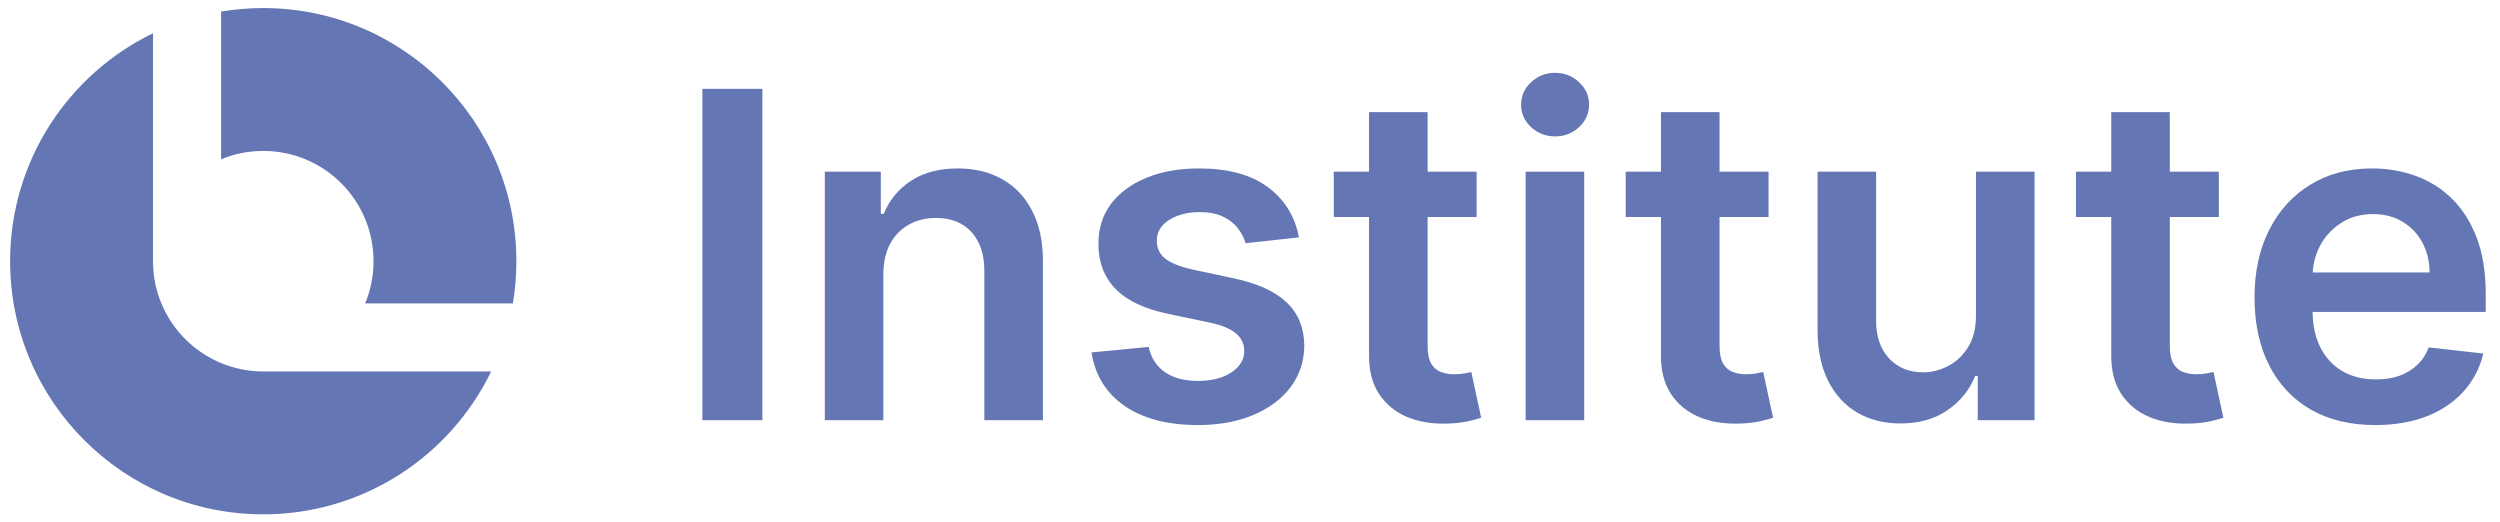
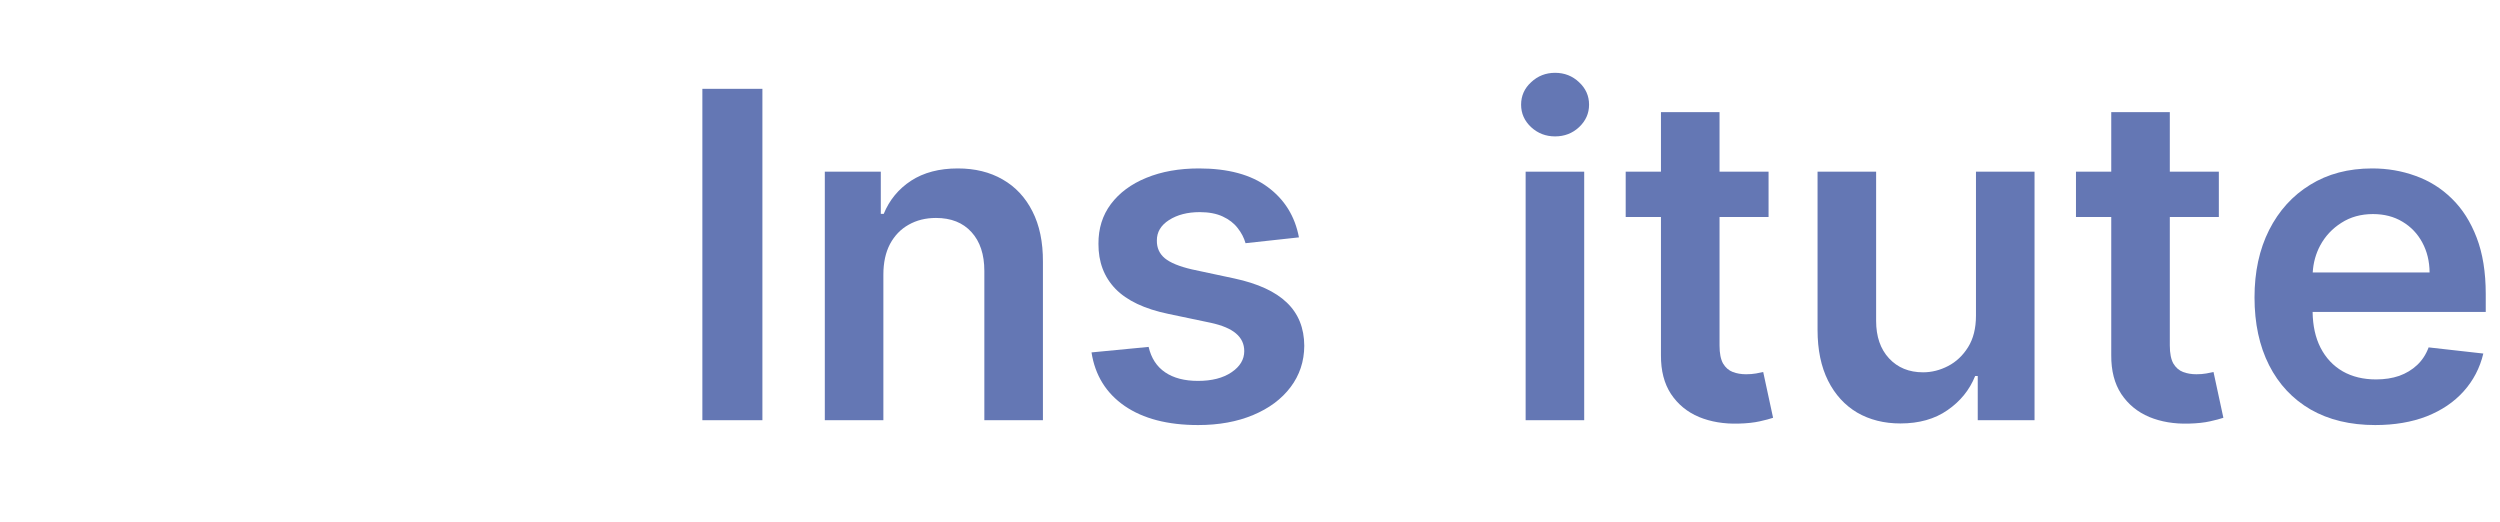
<svg xmlns="http://www.w3.org/2000/svg" width="134" height="28" viewBox="0 0 134 28" fill="none">
  <g clip-path="url(#clip0_11392_51185)">
-     <path d="M0.542 14C0.542 8.624 3.668 3.979 8.202 1.782V14.06C8.234 17.296 10.868 19.91 14.111 19.91L26.327 19.91C24.13 24.442 19.485 27.568 14.11 27.568C6.617 27.568 0.542 21.493 0.542 14Z" fill="#6477B4" />
-     <path d="M27.678 14C27.678 14.77 27.614 15.525 27.491 16.261H19.573C19.862 15.564 20.021 14.801 20.021 14C20.021 10.736 17.375 8.09 14.111 8.09C13.311 8.09 12.547 8.249 11.851 8.538V0.619C12.586 0.496 13.34 0.432 14.11 0.432C21.604 0.432 27.678 6.506 27.678 14Z" fill="#6477B4" />
    <path d="M81.774 22.523V9.202H84.913V22.523H81.774Z" fill="#6477B4" />
    <path d="M83.352 7.311C82.855 7.311 82.427 7.146 82.069 6.817C81.71 6.481 81.531 6.079 81.531 5.611C81.531 5.137 81.71 4.735 82.069 4.406C82.427 4.07 82.855 3.903 83.352 3.903C83.855 3.903 84.283 4.07 84.636 4.406C84.994 4.735 85.174 5.137 85.174 5.611C85.174 6.079 84.994 6.481 84.636 6.817C84.283 7.146 83.855 7.311 83.352 7.311Z" fill="#6477B4" />
    <path d="M94.795 11.63V9.202H92.167V6.01H89.027V9.202H87.137V11.63H89.027V19.037C89.021 19.869 89.201 20.563 89.565 21.118C89.935 21.673 90.435 22.084 91.065 22.35C91.696 22.61 92.404 22.728 93.19 22.705C93.635 22.694 94.011 22.653 94.318 22.584C94.63 22.515 94.87 22.451 95.037 22.393L94.508 19.939C94.422 19.962 94.294 19.988 94.127 20.017C93.965 20.046 93.786 20.06 93.589 20.06C93.329 20.06 93.092 20.02 92.878 19.939C92.664 19.858 92.491 19.707 92.358 19.488C92.23 19.262 92.167 18.938 92.167 18.516V11.63H94.795Z" fill="#6477B4" />
    <path d="M118.93 11.63V9.202H116.302V6.01H113.163V9.202H111.272V11.63H113.163V19.037C113.157 19.869 113.336 20.563 113.7 21.118C114.07 21.673 114.571 22.084 115.201 22.35C115.831 22.61 116.539 22.728 117.326 22.705C117.771 22.694 118.147 22.653 118.453 22.584C118.765 22.515 119.005 22.451 119.173 22.393L118.644 19.939C118.557 19.962 118.43 19.988 118.262 20.017C118.1 20.046 117.921 20.06 117.725 20.06C117.464 20.06 117.227 20.02 117.013 19.939C116.799 19.858 116.626 19.707 116.493 19.488C116.366 19.262 116.302 18.938 116.302 18.516V11.63H118.93Z" fill="#6477B4" />
    <path fill-rule="evenodd" clip-rule="evenodd" d="M123.852 21.951C124.823 22.506 125.977 22.783 127.312 22.783C128.347 22.783 129.266 22.627 130.07 22.315C130.874 21.997 131.533 21.552 132.048 20.979C132.568 20.401 132.921 19.725 133.106 18.95L130.174 18.62C130.035 18.996 129.83 19.311 129.558 19.566C129.287 19.82 128.966 20.014 128.596 20.147C128.226 20.274 127.812 20.337 127.356 20.337C126.673 20.337 126.078 20.193 125.569 19.904C125.06 19.609 124.664 19.187 124.381 18.638C124.107 18.101 123.966 17.462 123.956 16.721H133.236V15.758C133.236 14.59 133.074 13.584 132.75 12.74C132.426 11.89 131.981 11.191 131.414 10.641C130.854 10.092 130.206 9.687 129.472 9.427C128.743 9.161 127.968 9.028 127.147 9.028C125.875 9.028 124.768 9.32 123.826 9.904C122.883 10.482 122.149 11.292 121.623 12.332C121.102 13.367 120.842 14.57 120.842 15.94C120.842 17.334 121.102 18.545 121.623 19.574C122.143 20.598 122.886 21.39 123.852 21.951ZM123.962 14.605C123.992 14.083 124.126 13.6 124.363 13.156C124.635 12.653 125.014 12.249 125.5 11.942C125.985 11.63 126.549 11.474 127.191 11.474C127.792 11.474 128.318 11.61 128.769 11.882C129.226 12.153 129.582 12.526 129.836 13C130.09 13.469 130.221 14.004 130.226 14.605H123.962Z" fill="#6477B4" />
    <path d="M105.912 16.921V9.202H109.051V22.523H106.007V20.155H105.868C105.568 20.901 105.073 21.511 104.385 21.985C103.703 22.46 102.862 22.697 101.861 22.697C100.988 22.697 100.216 22.503 99.546 22.116C98.881 21.722 98.36 21.153 97.985 20.407C97.609 19.655 97.421 18.748 97.421 17.684V9.202H100.56V17.198C100.56 18.042 100.792 18.713 101.254 19.21C101.717 19.707 102.324 19.956 103.076 19.956C103.538 19.956 103.986 19.843 104.42 19.618C104.853 19.392 105.209 19.057 105.487 18.612C105.77 18.161 105.912 17.597 105.912 16.921Z" fill="#6477B4" />
-     <path d="M79.148 11.63V9.202H76.52V6.01H73.38V9.202H71.49V11.63H73.38V19.037C73.375 19.869 73.554 20.563 73.918 21.118C74.288 21.673 74.788 22.084 75.419 22.35C76.049 22.61 76.757 22.728 77.543 22.705C77.989 22.694 78.365 22.653 78.671 22.584C78.983 22.515 79.223 22.451 79.391 22.393L78.862 19.939C78.775 19.962 78.648 19.988 78.48 20.017C78.318 20.046 78.139 20.06 77.942 20.06C77.682 20.06 77.445 20.02 77.231 19.939C77.017 19.858 76.844 19.707 76.711 19.488C76.584 19.262 76.52 18.938 76.52 18.516V11.63H79.148Z" fill="#6477B4" />
    <path d="M69.623 12.723L66.761 13.035C66.68 12.746 66.538 12.474 66.336 12.22C66.14 11.965 65.874 11.76 65.538 11.604C65.203 11.448 64.792 11.37 64.307 11.37C63.653 11.37 63.104 11.511 62.659 11.795C62.219 12.078 62.003 12.445 62.008 12.896C62.003 13.284 62.144 13.599 62.433 13.842C62.728 14.084 63.214 14.284 63.89 14.44L66.163 14.926C67.423 15.197 68.36 15.628 68.973 16.218C69.591 16.808 69.904 17.58 69.909 18.534C69.904 19.372 69.658 20.112 69.172 20.754C68.692 21.39 68.025 21.887 67.169 22.245C66.313 22.604 65.33 22.783 64.22 22.783C62.59 22.783 61.277 22.442 60.282 21.76C59.288 21.072 58.695 20.115 58.505 18.889L61.566 18.594C61.705 19.196 62 19.649 62.451 19.956C62.902 20.262 63.489 20.416 64.211 20.416C64.957 20.416 65.556 20.262 66.007 19.956C66.463 19.649 66.692 19.271 66.692 18.82C66.692 18.438 66.544 18.123 66.249 17.874C65.96 17.626 65.509 17.435 64.897 17.302L62.624 16.825C61.346 16.559 60.401 16.111 59.788 15.481C59.175 14.845 58.872 14.041 58.877 13.07C58.872 12.249 59.094 11.537 59.545 10.936C60.002 10.329 60.635 9.861 61.445 9.531C62.26 9.196 63.2 9.028 64.263 9.028C65.825 9.028 67.053 9.361 67.949 10.025C68.851 10.69 69.409 11.589 69.623 12.723Z" fill="#6477B4" />
    <path d="M47.349 22.523V14.717C47.349 14.076 47.468 13.529 47.705 13.078C47.948 12.627 48.28 12.283 48.702 12.046C49.13 11.803 49.619 11.682 50.168 11.682C50.978 11.682 51.611 11.934 52.068 12.437C52.53 12.94 52.761 13.636 52.761 14.527V22.523H55.901V14.041C55.907 12.977 55.719 12.072 55.337 11.326C54.961 10.581 54.429 10.011 53.741 9.618C53.059 9.225 52.258 9.028 51.339 9.028C50.344 9.028 49.509 9.248 48.833 9.687C48.162 10.127 47.673 10.719 47.367 11.465H47.211V9.202H44.21V22.523H47.349Z" fill="#6477B4" />
    <path d="M40.865 4.761V22.523H37.647V4.761H40.865Z" fill="#6477B4" />
  </g>
  <defs>
    <clipPath id="clip0_11392_51185">
      <rect width="134" height="28" fill="white" />
    </clipPath>
  </defs>
</svg>